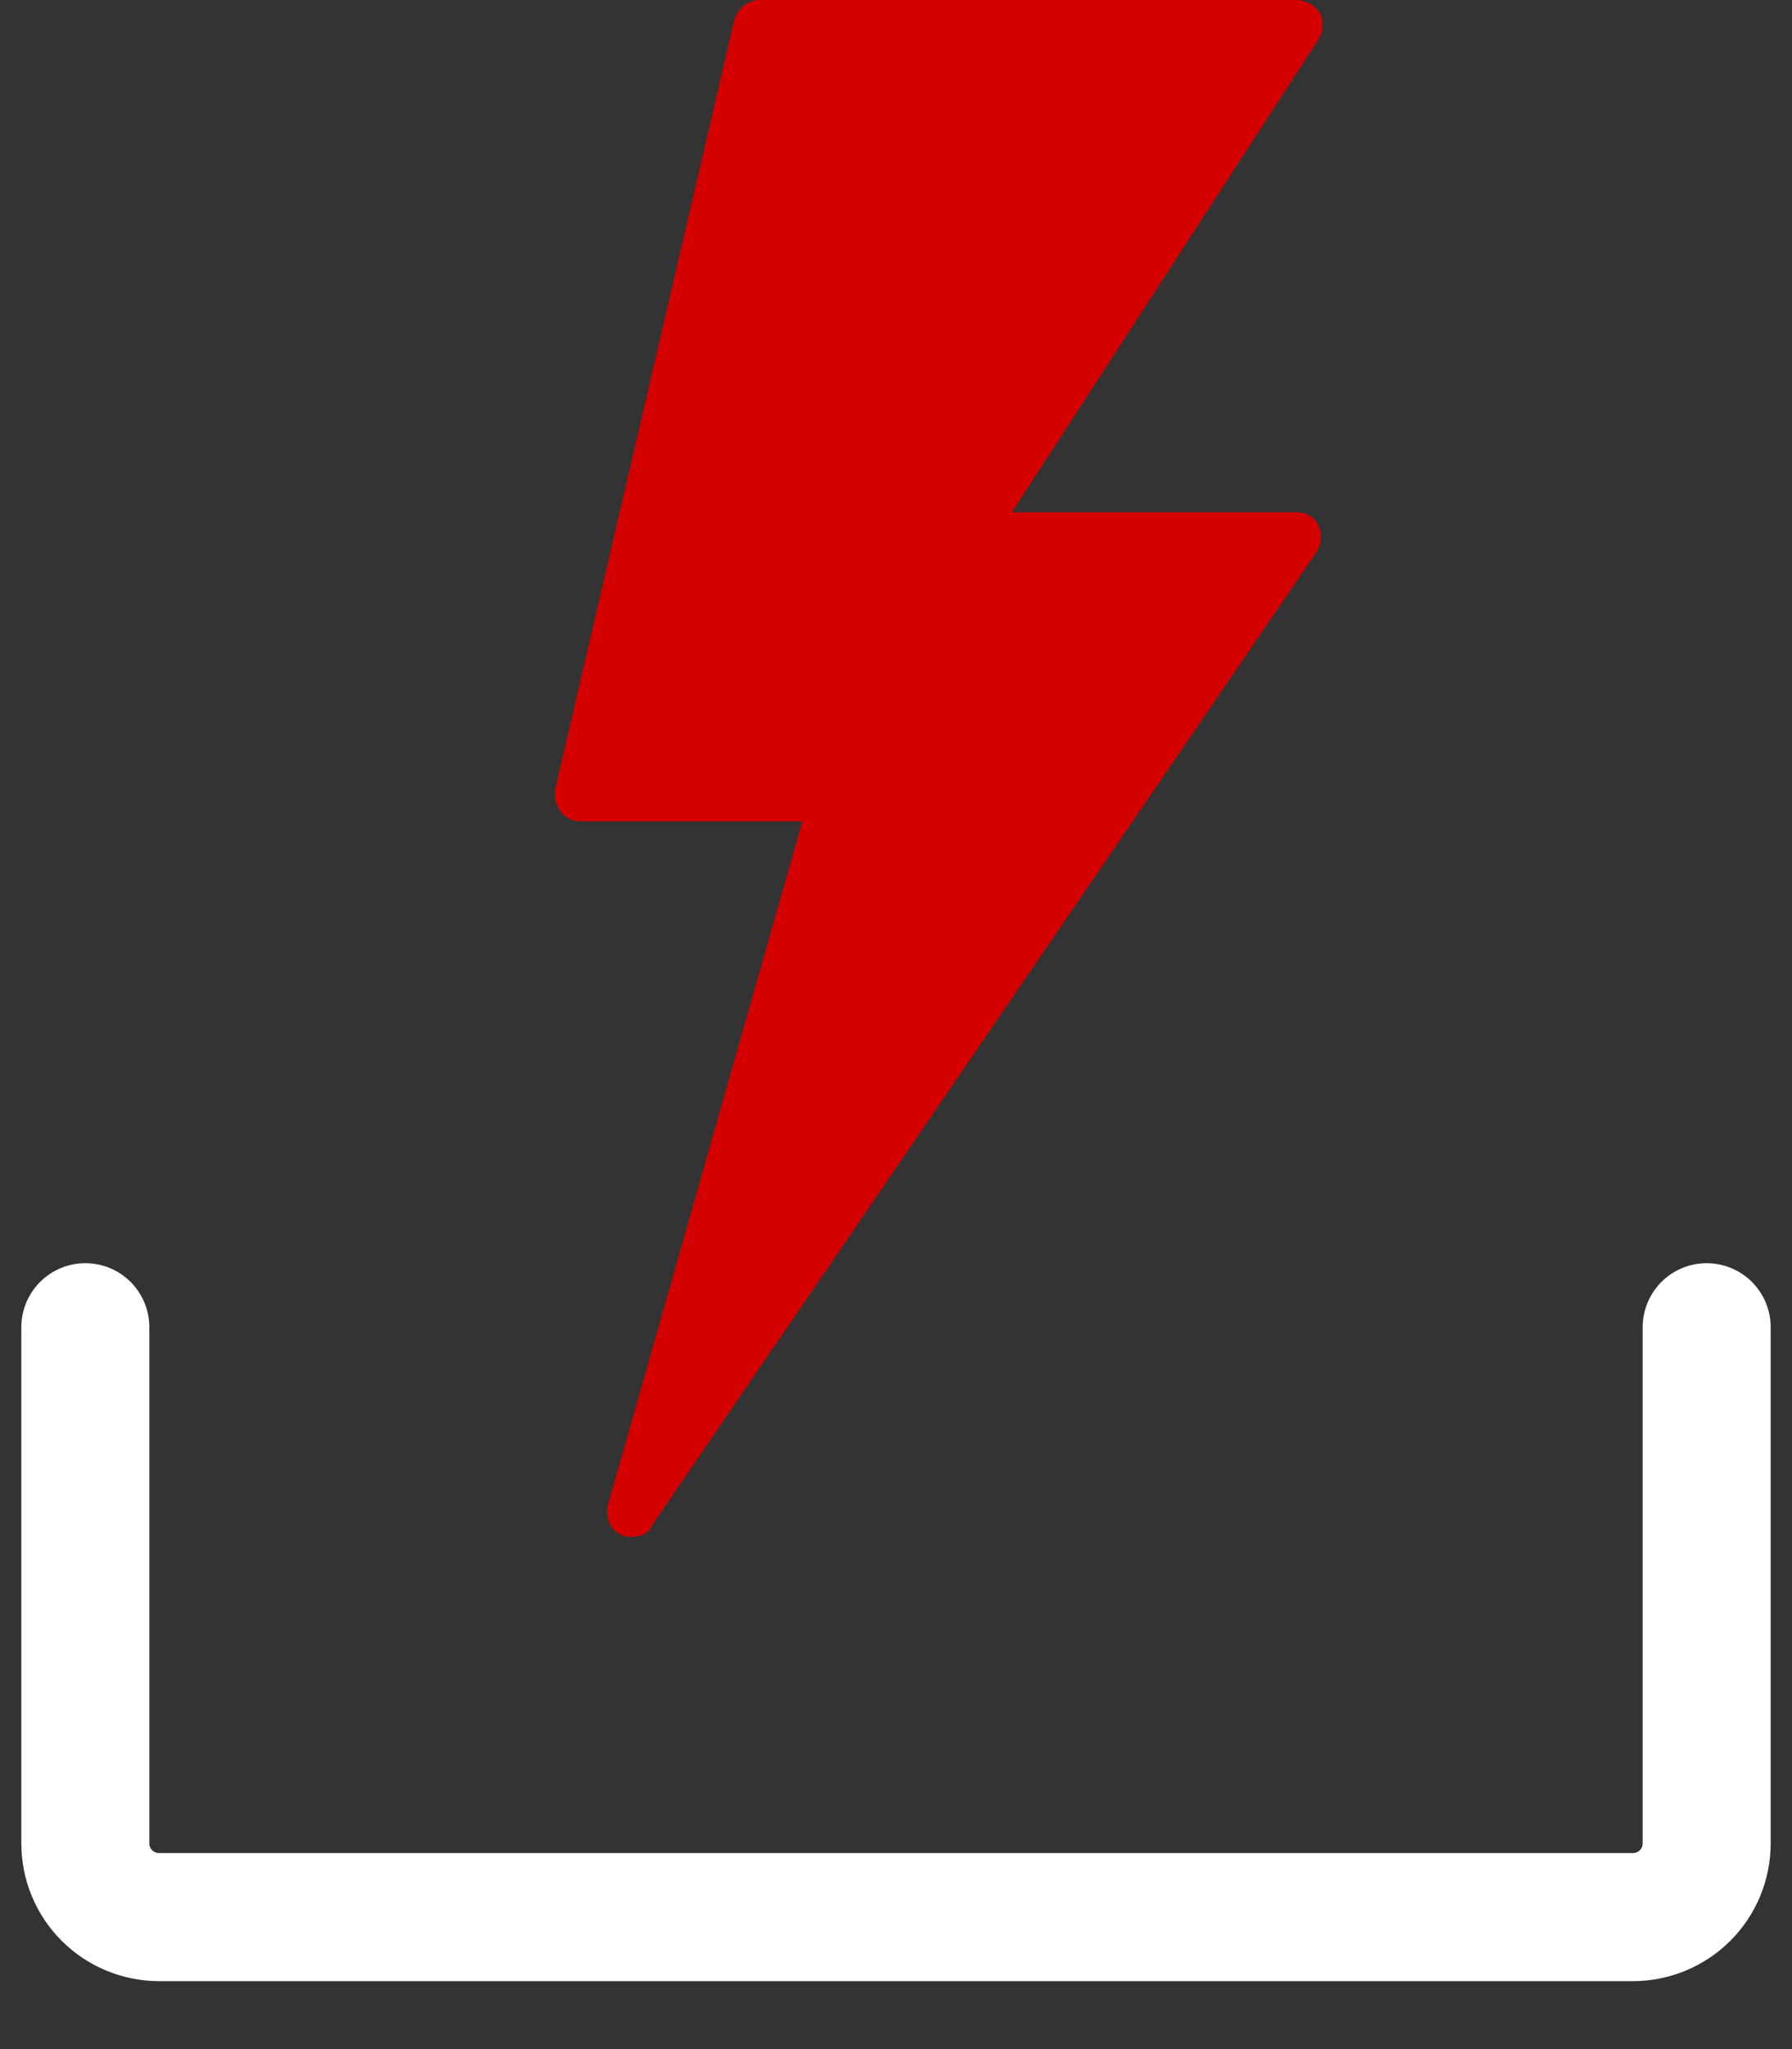
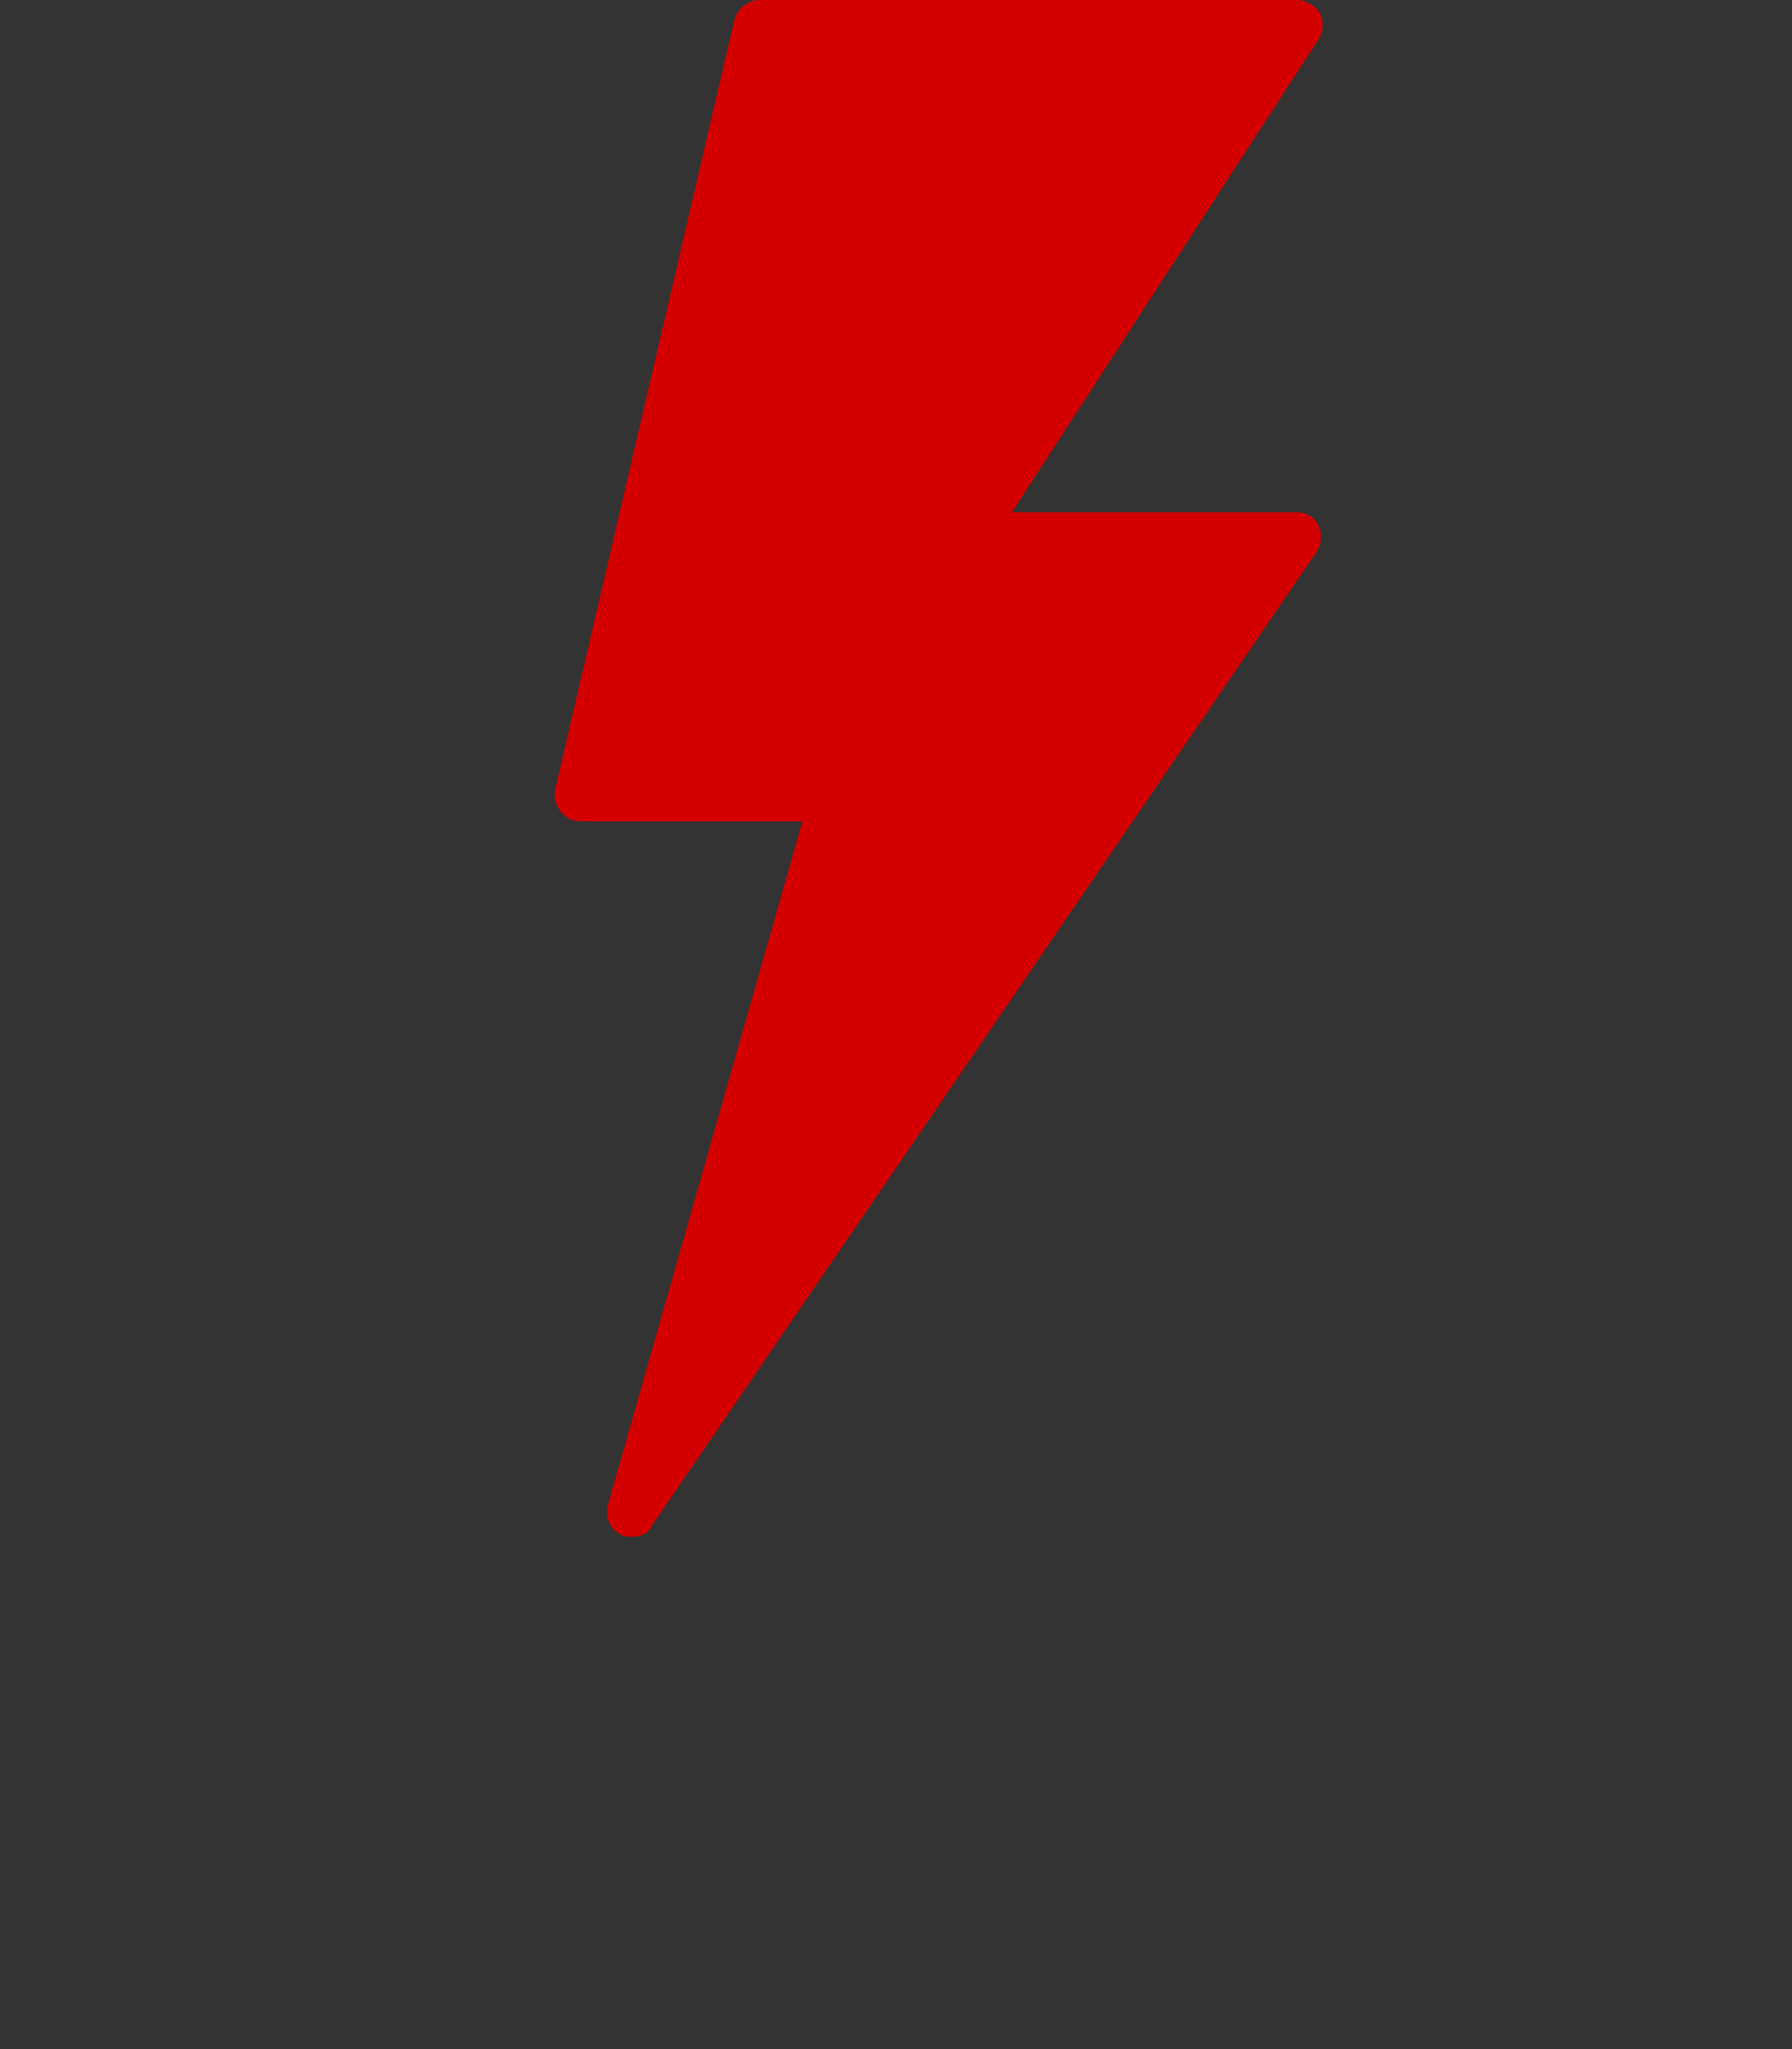
<svg xmlns="http://www.w3.org/2000/svg" width="21" height="24" viewBox="0 0 21 24" fill="none">
  <rect x="0" y="0" width="21" height="24" fill="#333333" stroke="none" />
  <path d="M15.193 6H11.858L15.452 0.46C15.512 0.36 15.512 0.26 15.472 0.16C15.412 0.06 15.293 0 15.193 0H8.903C8.764 0 8.644 0.1 8.604 0.24L6.507 9.24C6.488 9.32 6.507 9.42 6.567 9.5C6.627 9.58 6.707 9.62 6.807 9.62H9.403L7.126 17.62C7.086 17.76 7.146 17.92 7.286 17.98C7.326 18 7.366 18 7.406 18C7.506 18 7.606 17.96 7.645 17.86L15.432 6.46C15.492 6.36 15.492 6.24 15.452 6.16C15.412 6.06 15.313 6 15.193 6L15.193 6Z" fill="#D40000" />
-   <path d="M20 15.545V21.591C20 21.82 19.909 22.04 19.747 22.201C19.585 22.363 19.365 22.454 19.136 22.454H1.864C1.635 22.454 1.415 22.363 1.253 22.201C1.091 22.04 1 21.82 1 21.591V15.545" stroke="white" stroke-width="1.5" stroke-linecap="round" stroke-linejoin="round" />
</svg>